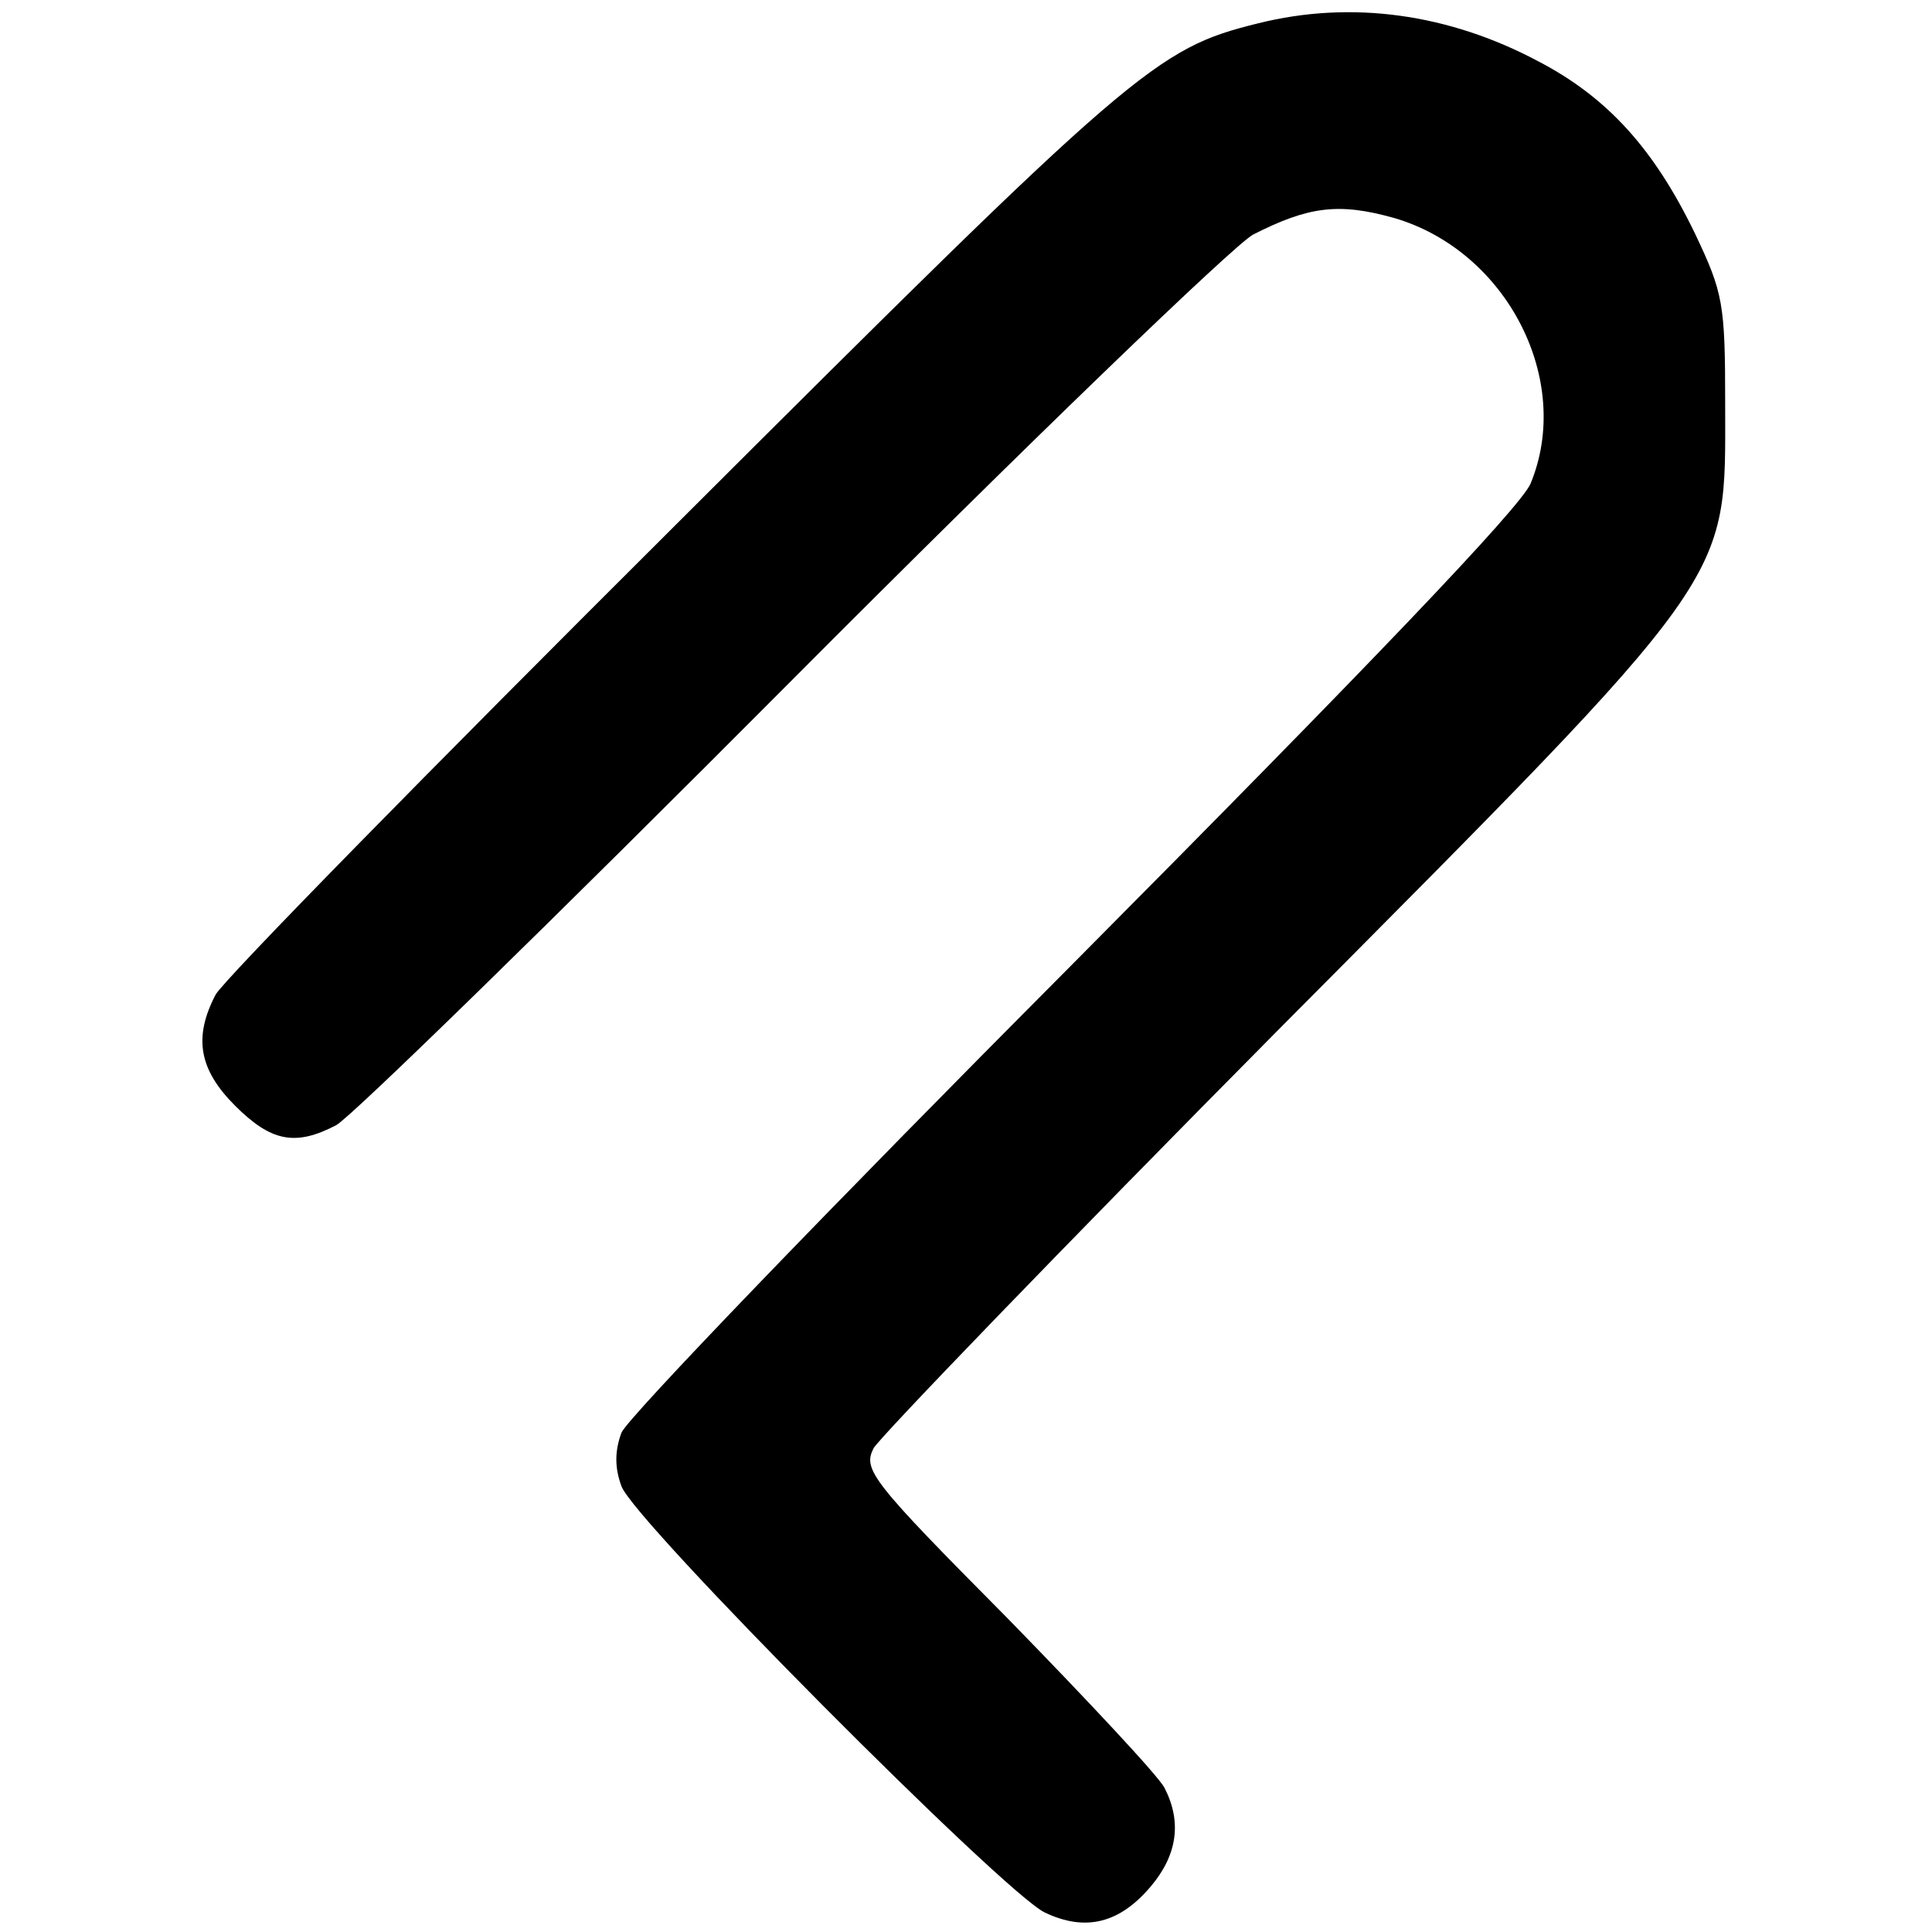
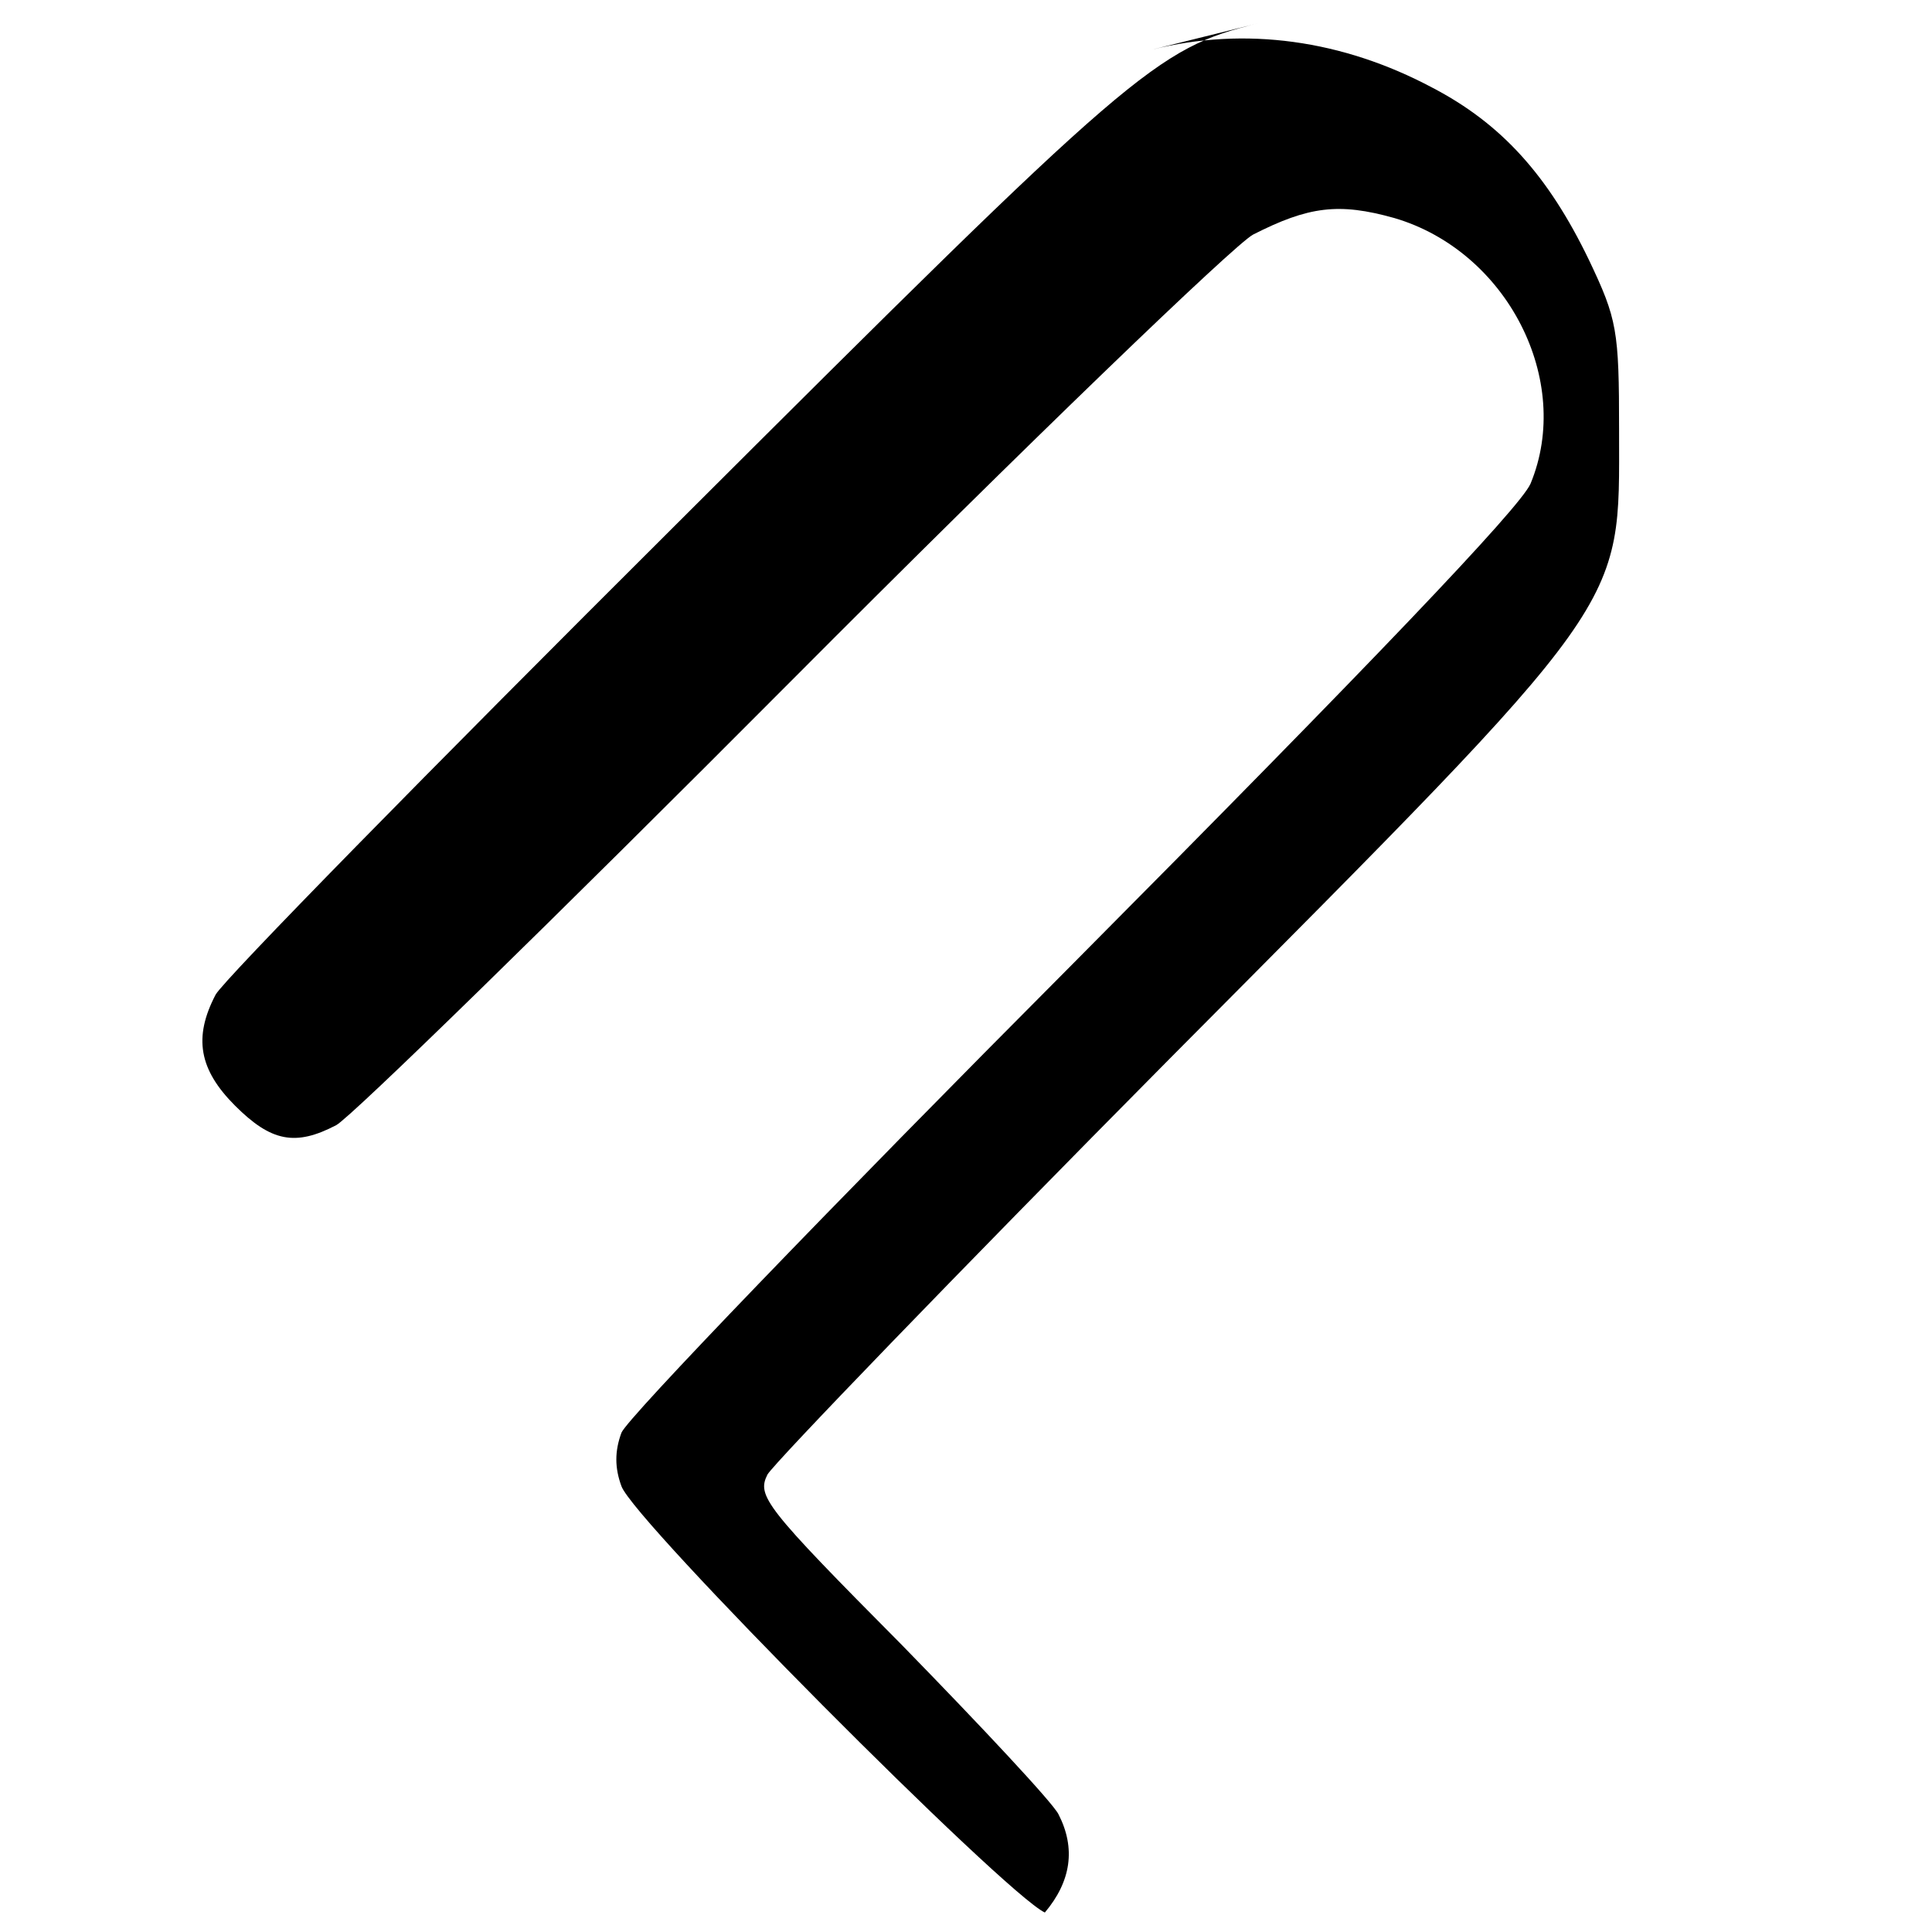
<svg xmlns="http://www.w3.org/2000/svg" height="200pt" viewBox="21.1 1 158.8 198.5" width="200pt">
-   <path d="m130.5 3.4c-10.5 2.6-12.6 4.4-59.8 51.5-25.2 25.1-46.5 46.8-47.3 48.3-2.3 4.4-1.7 7.7 2 11.4s6.2 4.2 10.4 2c1.5-.8 22.5-21.3 46.7-45.6s45.6-44.9 47.5-45.9c5.7-2.9 8.8-3.3 14.5-1.7 11.6 3.4 18.4 16.7 14 27.3-1.1 2.5-16.5 18.6-47 49.3-24.9 25-45.8 46.7-46.4 48.2-.7 1.9-.7 3.6 0 5.5 1.3 3.6 39.3 41.8 43.5 43.8s7.7 1.1 10.9-2.7c2.7-3.2 3.2-6.6 1.4-10.1-.6-1.2-7.9-9-16.1-17.4-14.1-14.2-14.9-15.3-13.8-17.5.7-1.2 19.3-20.5 41.4-42.8 47.5-47.8 46.1-45.9 46.1-64.5 0-10.3-.2-11.4-3.1-17.5-4.2-8.7-9-14-16.1-17.7-9.2-4.9-19.2-6.3-28.8-3.9z" />
+   <path d="m130.5 3.4c-10.5 2.6-12.6 4.4-59.8 51.5-25.2 25.1-46.5 46.8-47.3 48.3-2.3 4.4-1.7 7.7 2 11.4s6.2 4.2 10.4 2c1.5-.8 22.5-21.3 46.7-45.6s45.6-44.9 47.5-45.9c5.7-2.9 8.8-3.3 14.5-1.7 11.6 3.4 18.4 16.7 14 27.3-1.1 2.5-16.5 18.6-47 49.3-24.9 25-45.8 46.7-46.4 48.2-.7 1.9-.7 3.6 0 5.5 1.3 3.6 39.3 41.8 43.5 43.8c2.7-3.2 3.2-6.6 1.4-10.1-.6-1.2-7.9-9-16.1-17.4-14.1-14.2-14.9-15.3-13.8-17.5.7-1.2 19.3-20.5 41.4-42.8 47.5-47.8 46.1-45.9 46.1-64.5 0-10.3-.2-11.4-3.1-17.5-4.2-8.7-9-14-16.1-17.7-9.2-4.9-19.2-6.3-28.8-3.9z" />
</svg>